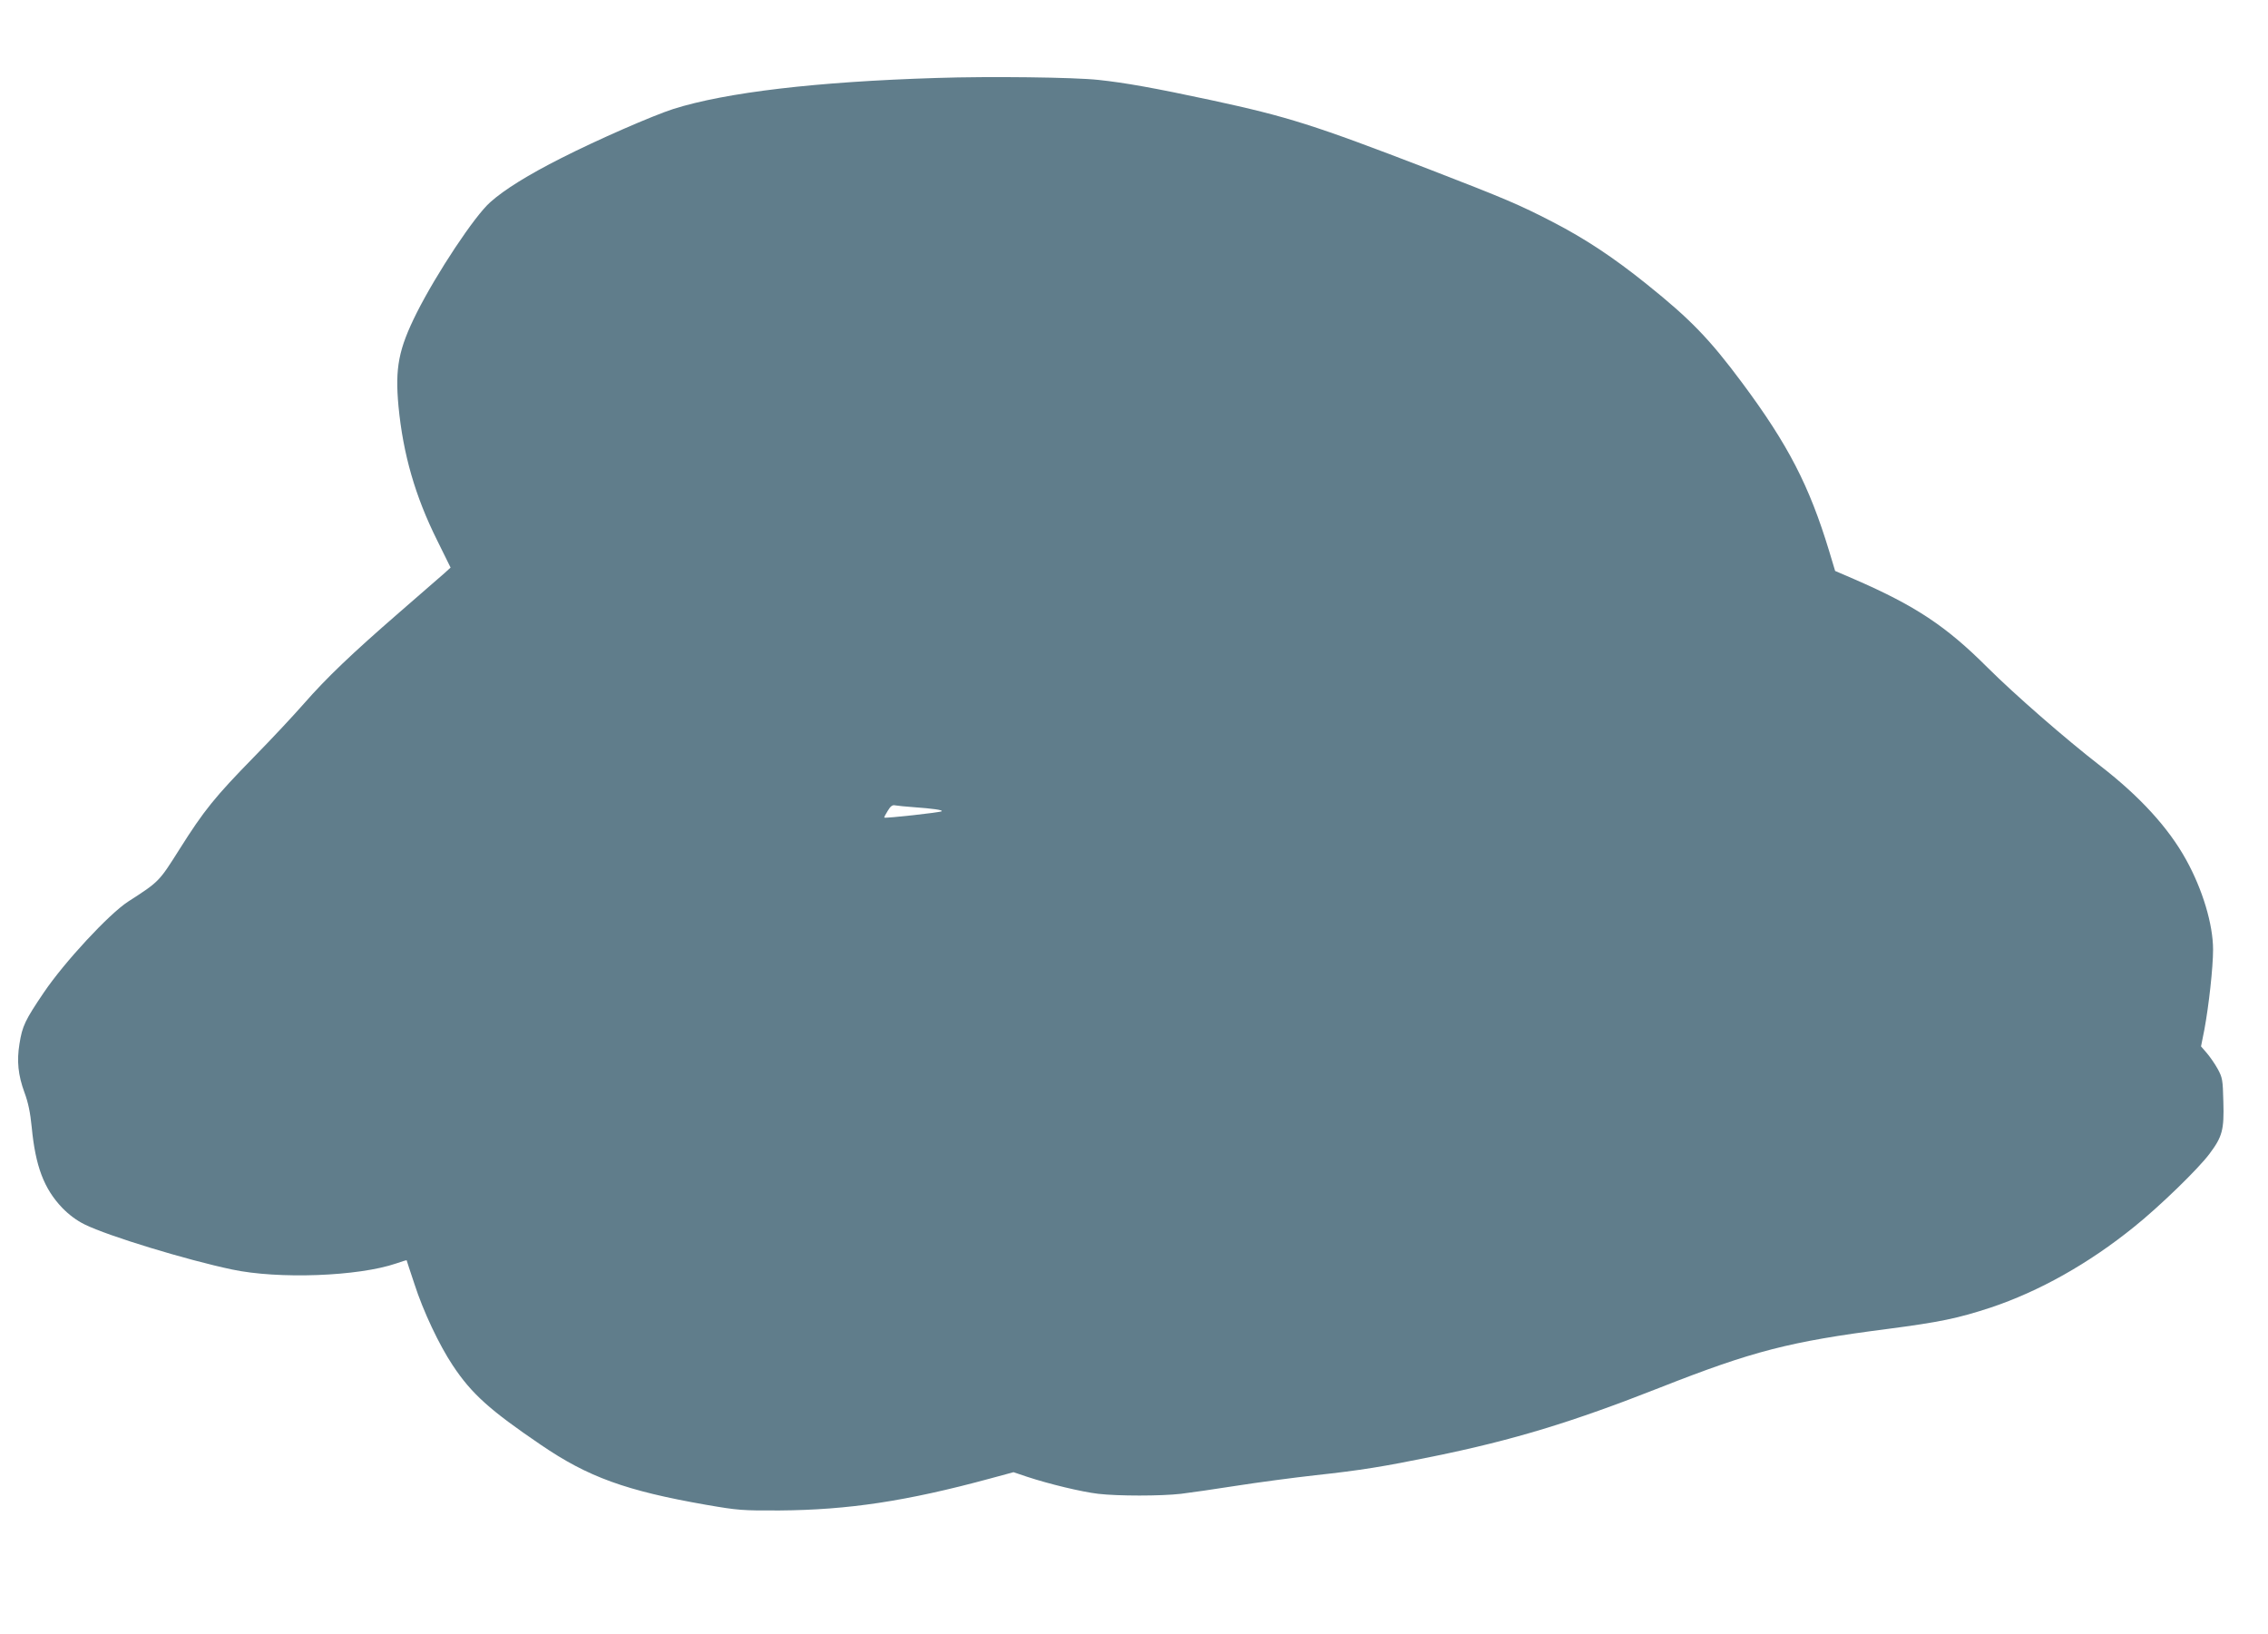
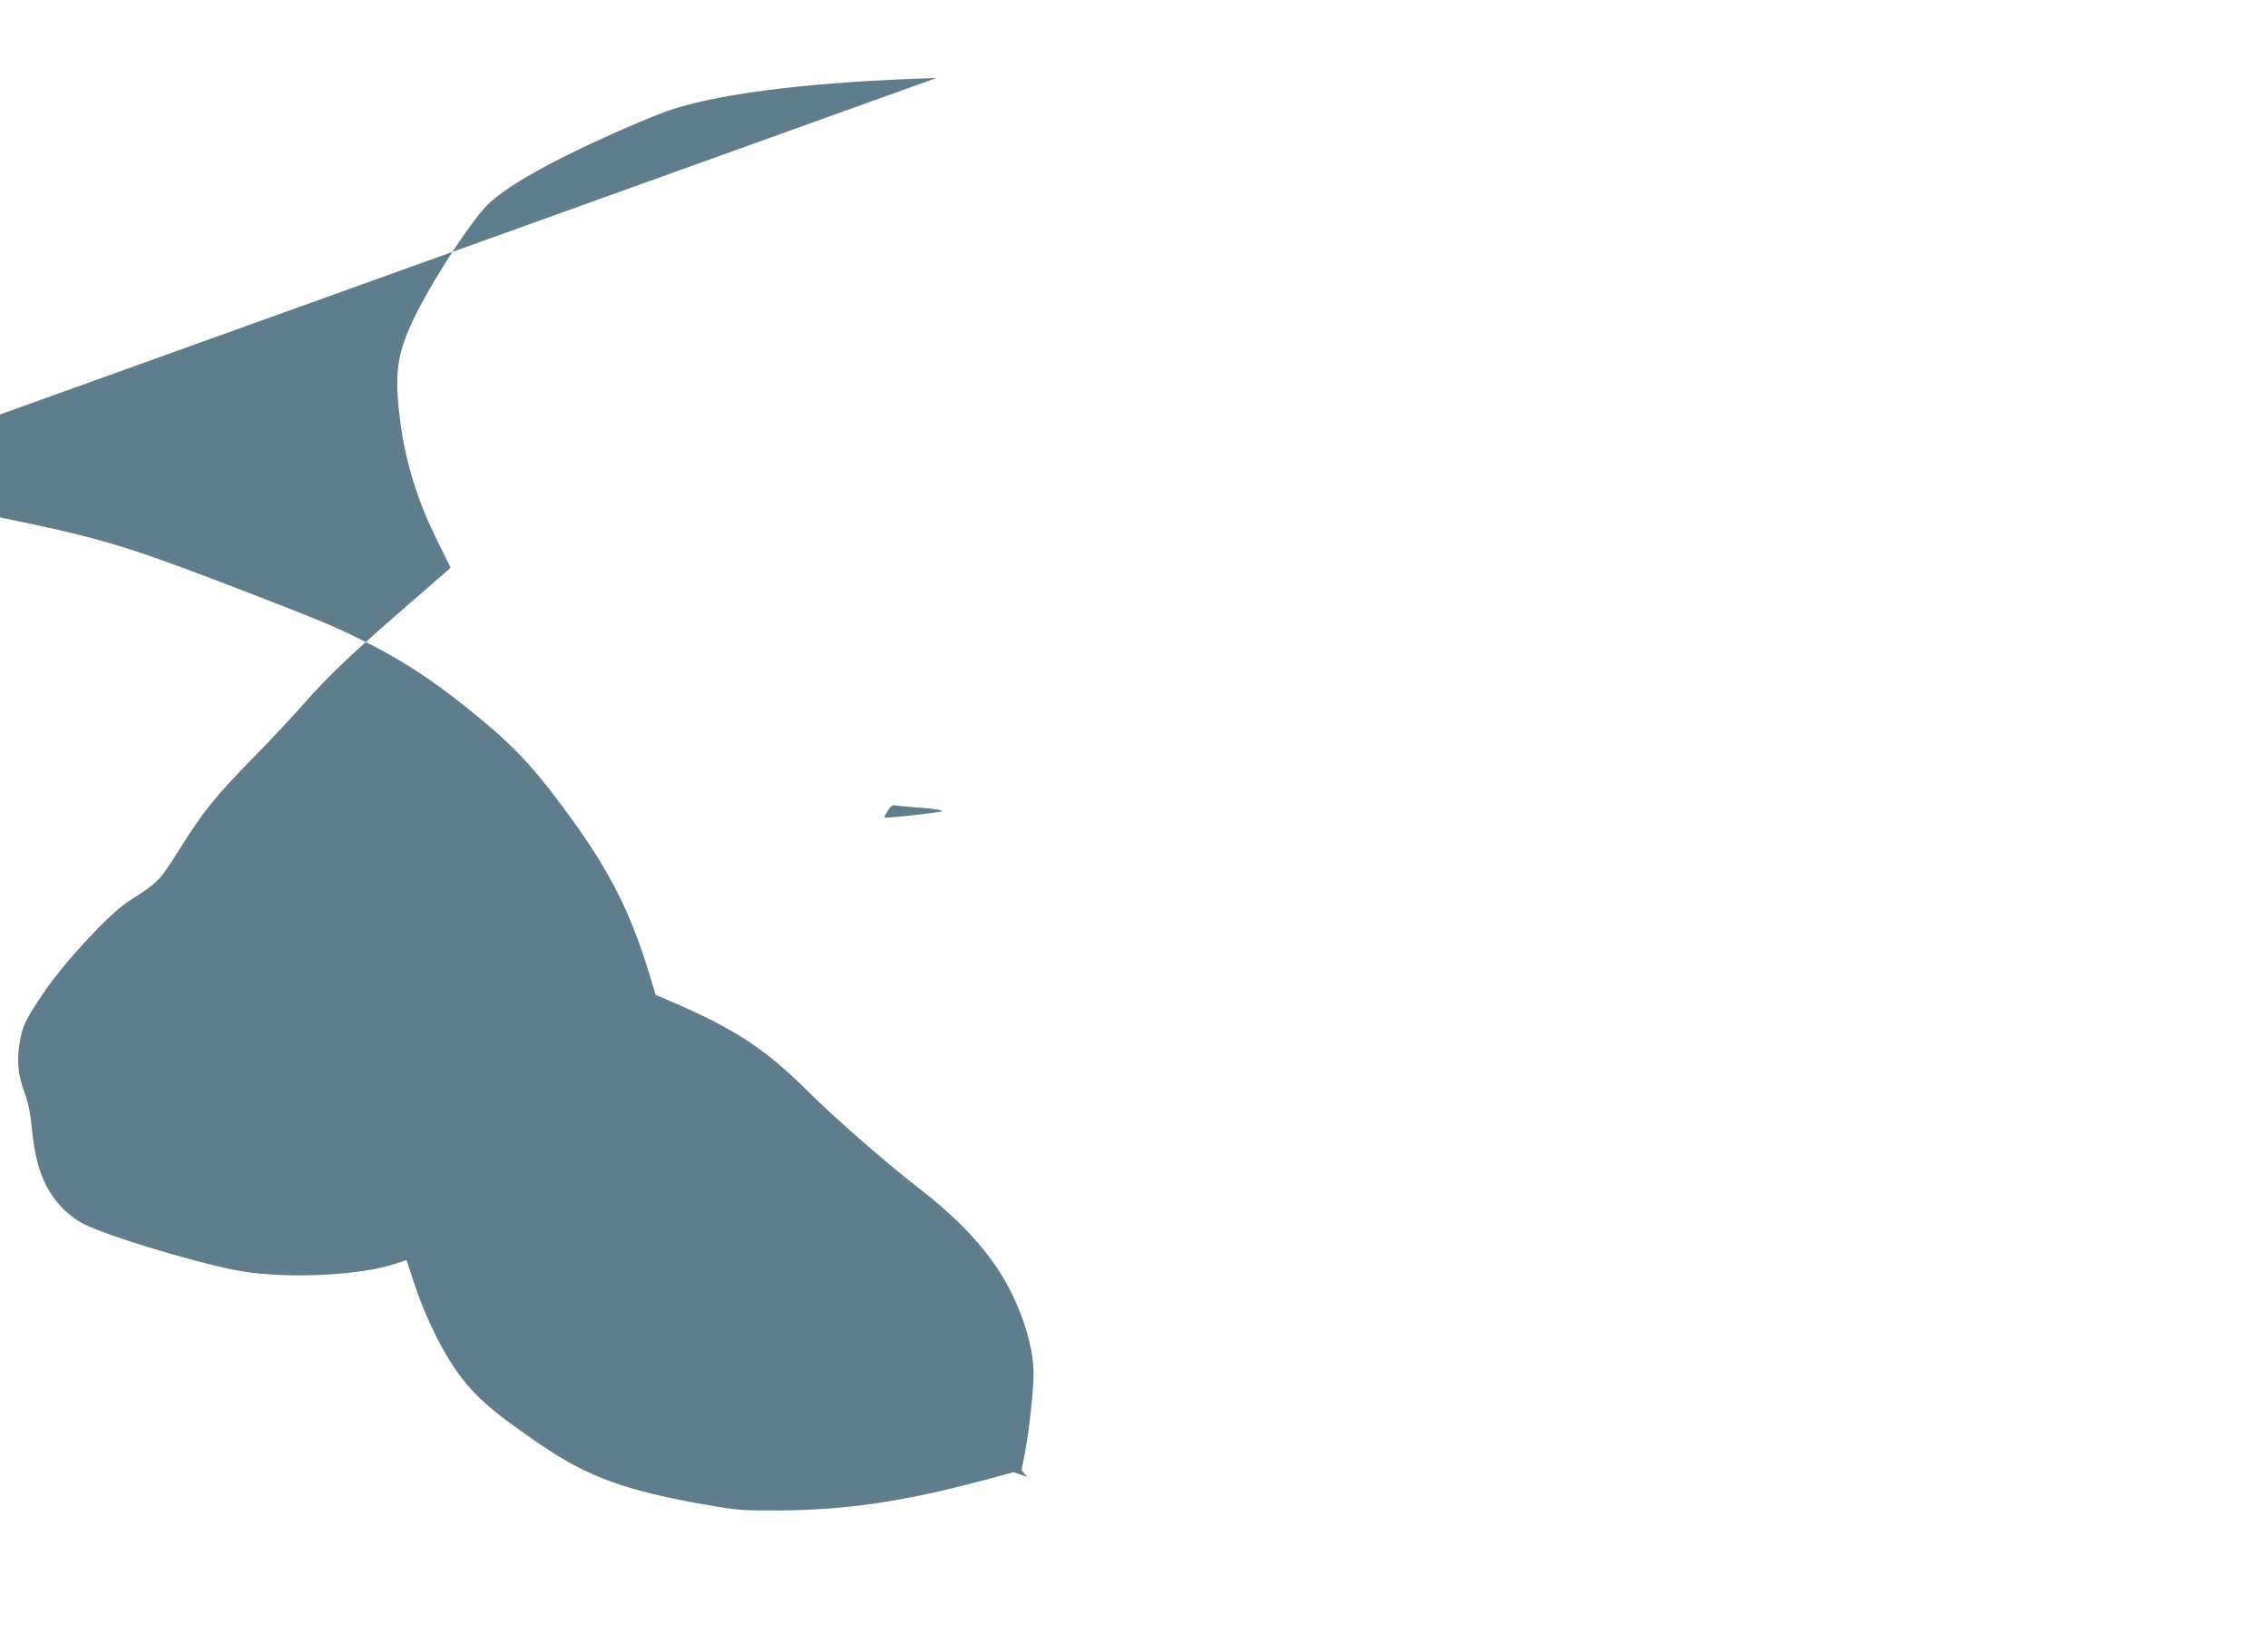
<svg xmlns="http://www.w3.org/2000/svg" version="1.0" width="1280pt" height="922pt" viewBox="0 0 1280 922" preserveAspectRatio="xMidYMid meet">
  <g transform="translate(0,922) scale(0.1,-0.1)" fill="#607d8b" stroke="none">
-     <path d="M5285 8780 c-677 -21 -1187 -81 -1485 -175 -120 -39 -425 -172 -632 -277 -186 -94 -322 -178 -401 -249 -88 -77 -302 -400 -415 -624 -103 -206 -123 -311 -103 -528 26 -270 94 -507 218 -756 l76 -154 -34 -31 c-20 -17 -133 -116 -253 -220 -273 -237 -412 -370 -540 -516 -55 -63 -181 -198 -281 -300 -224 -229 -284 -304 -421 -521 -117 -185 -114 -183 -291 -297 -109 -71 -359 -341 -475 -512 -107 -158 -122 -190 -138 -290 -16 -97 -8 -177 28 -275 21 -56 33 -114 41 -196 21 -220 69 -347 172 -455 39 -40 82 -72 127 -94 134 -66 575 -200 831 -254 263 -56 714 -39 927 34 31 11 58 19 59 18 0 -2 20 -62 44 -134 49 -153 140 -345 216 -459 106 -160 208 -252 498 -449 265 -181 480 -259 932 -338 180 -31 202 -33 415 -32 387 3 715 52 1187 180 l133 36 77 -26 c128 -42 308 -85 401 -96 112 -13 352 -13 467 0 50 6 189 26 310 45 121 19 324 46 450 60 257 28 380 48 664 106 450 92 781 192 1281 389 521 205 729 259 1280 330 298 39 399 60 585 121 272 91 552 247 810 456 140 112 362 327 425 412 72 96 83 135 78 294 -3 124 -5 135 -32 185 -16 29 -44 69 -62 90 l-32 37 19 95 c25 135 49 350 49 451 0 142 -59 339 -152 507 -99 180 -261 357 -483 529 -200 155 -482 401 -639 557 -233 233 -407 348 -750 497 l-109 47 -34 113 c-112 368 -230 598 -491 949 -183 246 -291 358 -538 556 -189 152 -347 256 -530 351 -192 99 -265 130 -699 298 -652 251 -795 296 -1230 390 -322 69 -485 98 -635 114 -138 15 -614 21 -915 11z m-130 -4115 c111 -8 167 -16 160 -23 -6 -7 -318 -41 -324 -36 -2 2 7 19 19 38 16 27 27 35 43 31 12 -2 58 -7 102 -10z" />
+     <path d="M5285 8780 c-677 -21 -1187 -81 -1485 -175 -120 -39 -425 -172 -632 -277 -186 -94 -322 -178 -401 -249 -88 -77 -302 -400 -415 -624 -103 -206 -123 -311 -103 -528 26 -270 94 -507 218 -756 l76 -154 -34 -31 c-20 -17 -133 -116 -253 -220 -273 -237 -412 -370 -540 -516 -55 -63 -181 -198 -281 -300 -224 -229 -284 -304 -421 -521 -117 -185 -114 -183 -291 -297 -109 -71 -359 -341 -475 -512 -107 -158 -122 -190 -138 -290 -16 -97 -8 -177 28 -275 21 -56 33 -114 41 -196 21 -220 69 -347 172 -455 39 -40 82 -72 127 -94 134 -66 575 -200 831 -254 263 -56 714 -39 927 34 31 11 58 19 59 18 0 -2 20 -62 44 -134 49 -153 140 -345 216 -459 106 -160 208 -252 498 -449 265 -181 480 -259 932 -338 180 -31 202 -33 415 -32 387 3 715 52 1187 180 l133 36 77 -26 l-32 37 19 95 c25 135 49 350 49 451 0 142 -59 339 -152 507 -99 180 -261 357 -483 529 -200 155 -482 401 -639 557 -233 233 -407 348 -750 497 l-109 47 -34 113 c-112 368 -230 598 -491 949 -183 246 -291 358 -538 556 -189 152 -347 256 -530 351 -192 99 -265 130 -699 298 -652 251 -795 296 -1230 390 -322 69 -485 98 -635 114 -138 15 -614 21 -915 11z m-130 -4115 c111 -8 167 -16 160 -23 -6 -7 -318 -41 -324 -36 -2 2 7 19 19 38 16 27 27 35 43 31 12 -2 58 -7 102 -10z" />
  </g>
</svg>